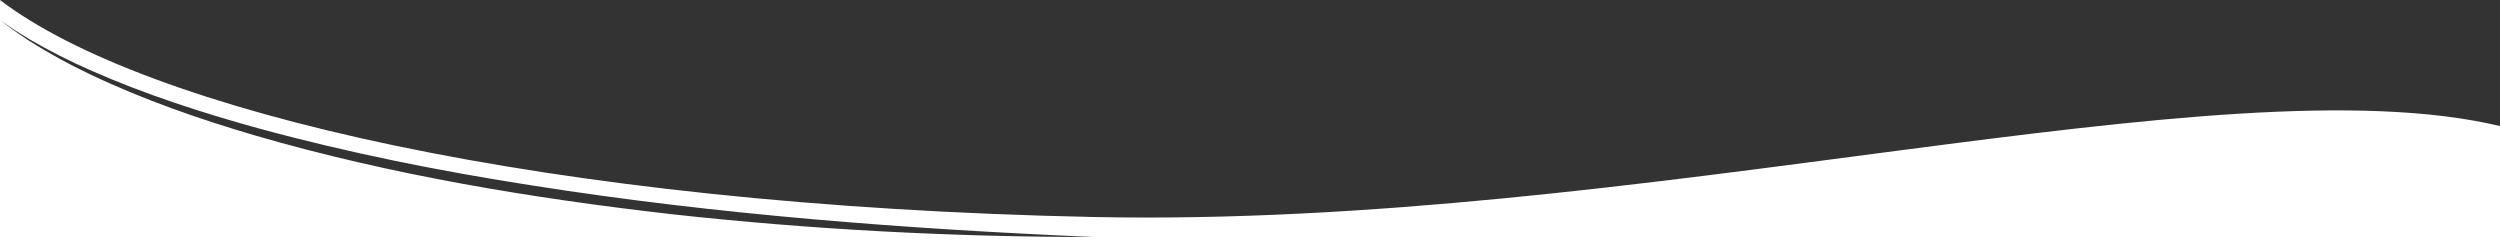
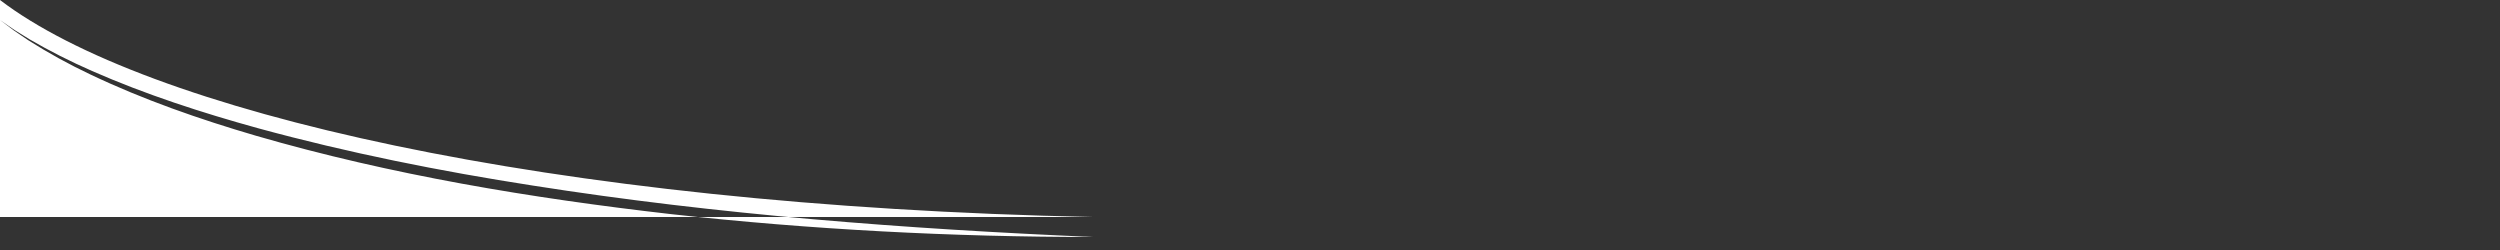
<svg xmlns="http://www.w3.org/2000/svg" id="_圖層_1" data-name="圖層 1" viewBox="0 0 500 50">
  <rect x="0" y="0" width="500" height="50" fill="#333333" stroke="none" />
-   <path d="M218.64,43.4C108.93,41.12,28.92,22.09,0,0v4l2.9,2,2.99,1.85c4.03,2.35,8.26,4.48,12.53,6.35,10.67,4.69,21.95,8.34,33.17,11.44,18.04,4.93,36.53,8.61,55.01,11.48,37.02,5.83,74.61,8.66,112.04,10.28-28.16,0-56.41-1.48-84.4-4.57-27.99-3.2-55.99-7.83-83.08-15.69-11.23-3.29-22.49-7.2-33.07-12.24-4.24-2-8.41-4.29-12.36-6.8l-2.92-1.98L0,4v46h500v-24.79c-56.12-13.35-171.64,20.47-281.36,18.19Z" style="fill: #fff; stroke-width: 0px;" />
+   <path d="M218.64,43.4C108.93,41.12,28.92,22.09,0,0v4l2.9,2,2.99,1.85c4.03,2.35,8.26,4.48,12.53,6.35,10.67,4.69,21.95,8.34,33.17,11.44,18.04,4.93,36.53,8.61,55.01,11.48,37.02,5.83,74.61,8.66,112.04,10.28-28.16,0-56.41-1.48-84.4-4.57-27.99-3.2-55.99-7.83-83.08-15.69-11.23-3.29-22.49-7.2-33.07-12.24-4.24-2-8.41-4.29-12.36-6.8l-2.92-1.98L0,4v46v-24.79c-56.12-13.35-171.64,20.47-281.36,18.19Z" style="fill: #fff; stroke-width: 0px;" />
</svg>